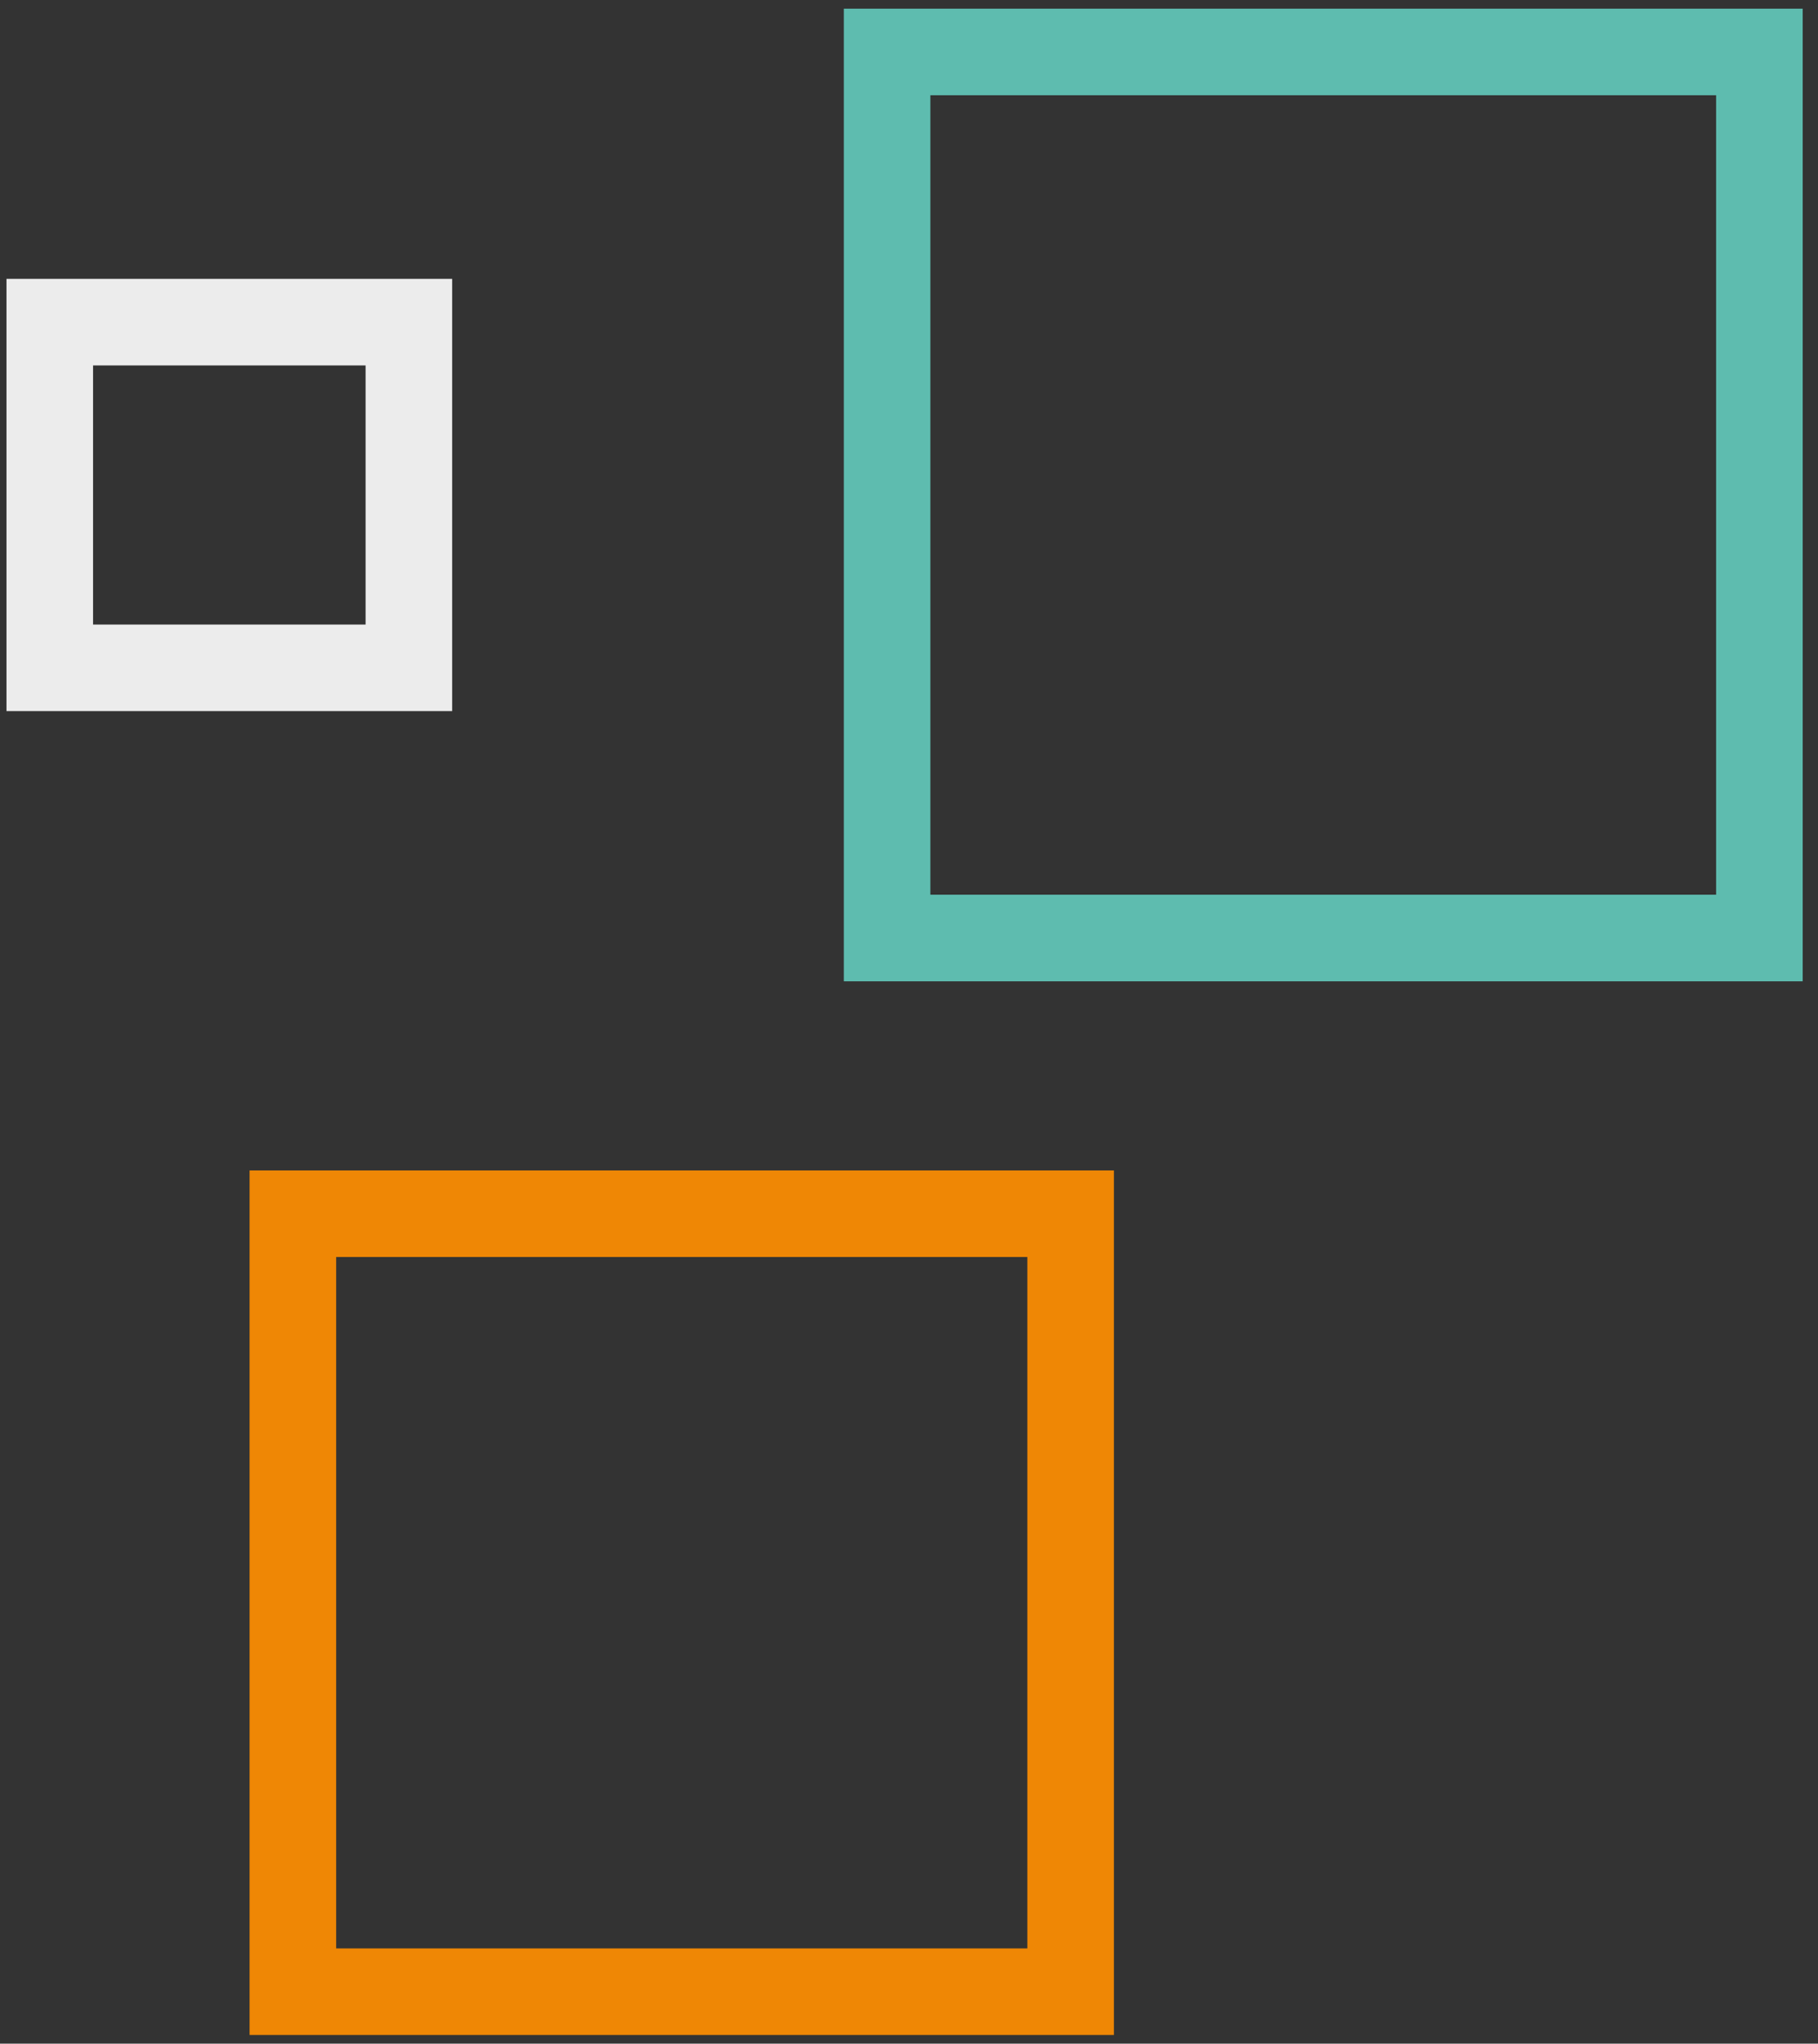
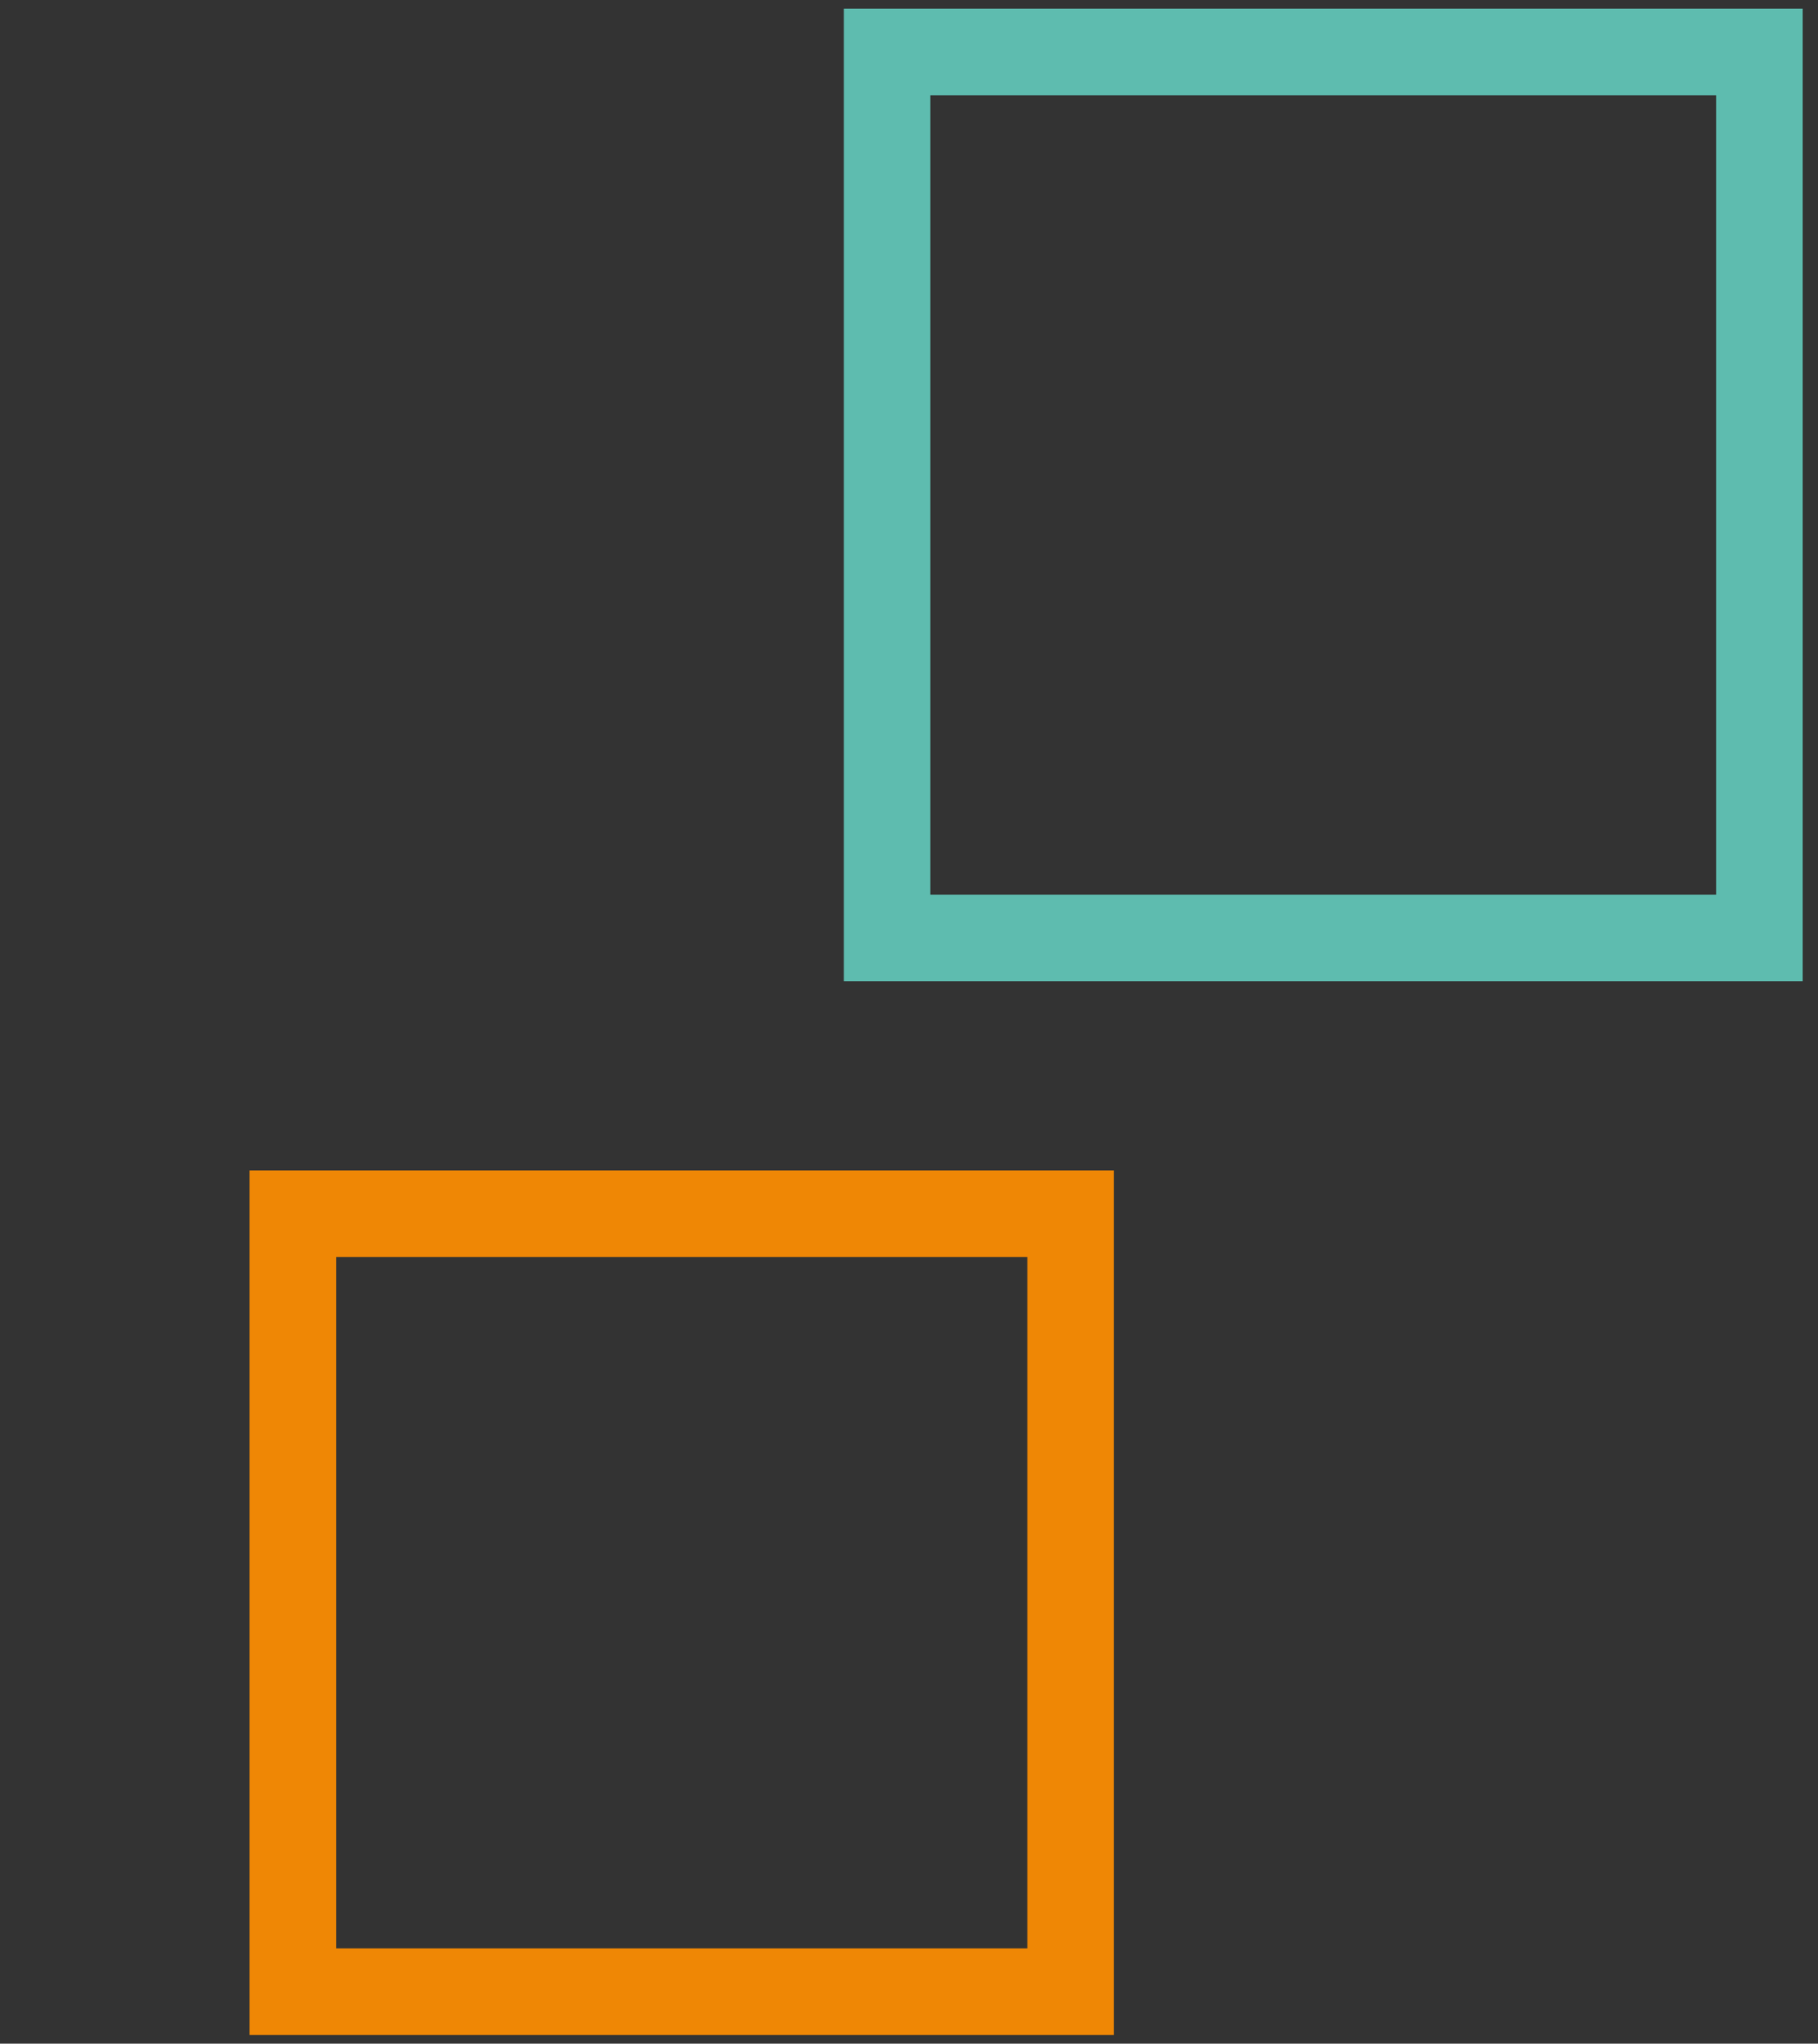
<svg xmlns="http://www.w3.org/2000/svg" width="105" height="118" viewBox="0 0 105 118" fill="none">
  <rect x="0" y="0" width="105" height="118" fill="#333333" stroke="none" />
  <rect x="51.235" y="54.16" width="51.16" height="50.38" transform="rotate(-90 51.235 54.16)" stroke="#5EBCAF" stroke-width="5" />
  <rect x="16.915" y="115" width="44.92" height="44.92" transform="rotate(-90 16.915 115)" stroke="#EF8705" stroke-width="5" />
-   <rect x="2.875" y="38.56" width="19.96" height="20.74" transform="rotate(-90 2.875 38.56)" stroke="#ECECEC" stroke-width="5" />
</svg>